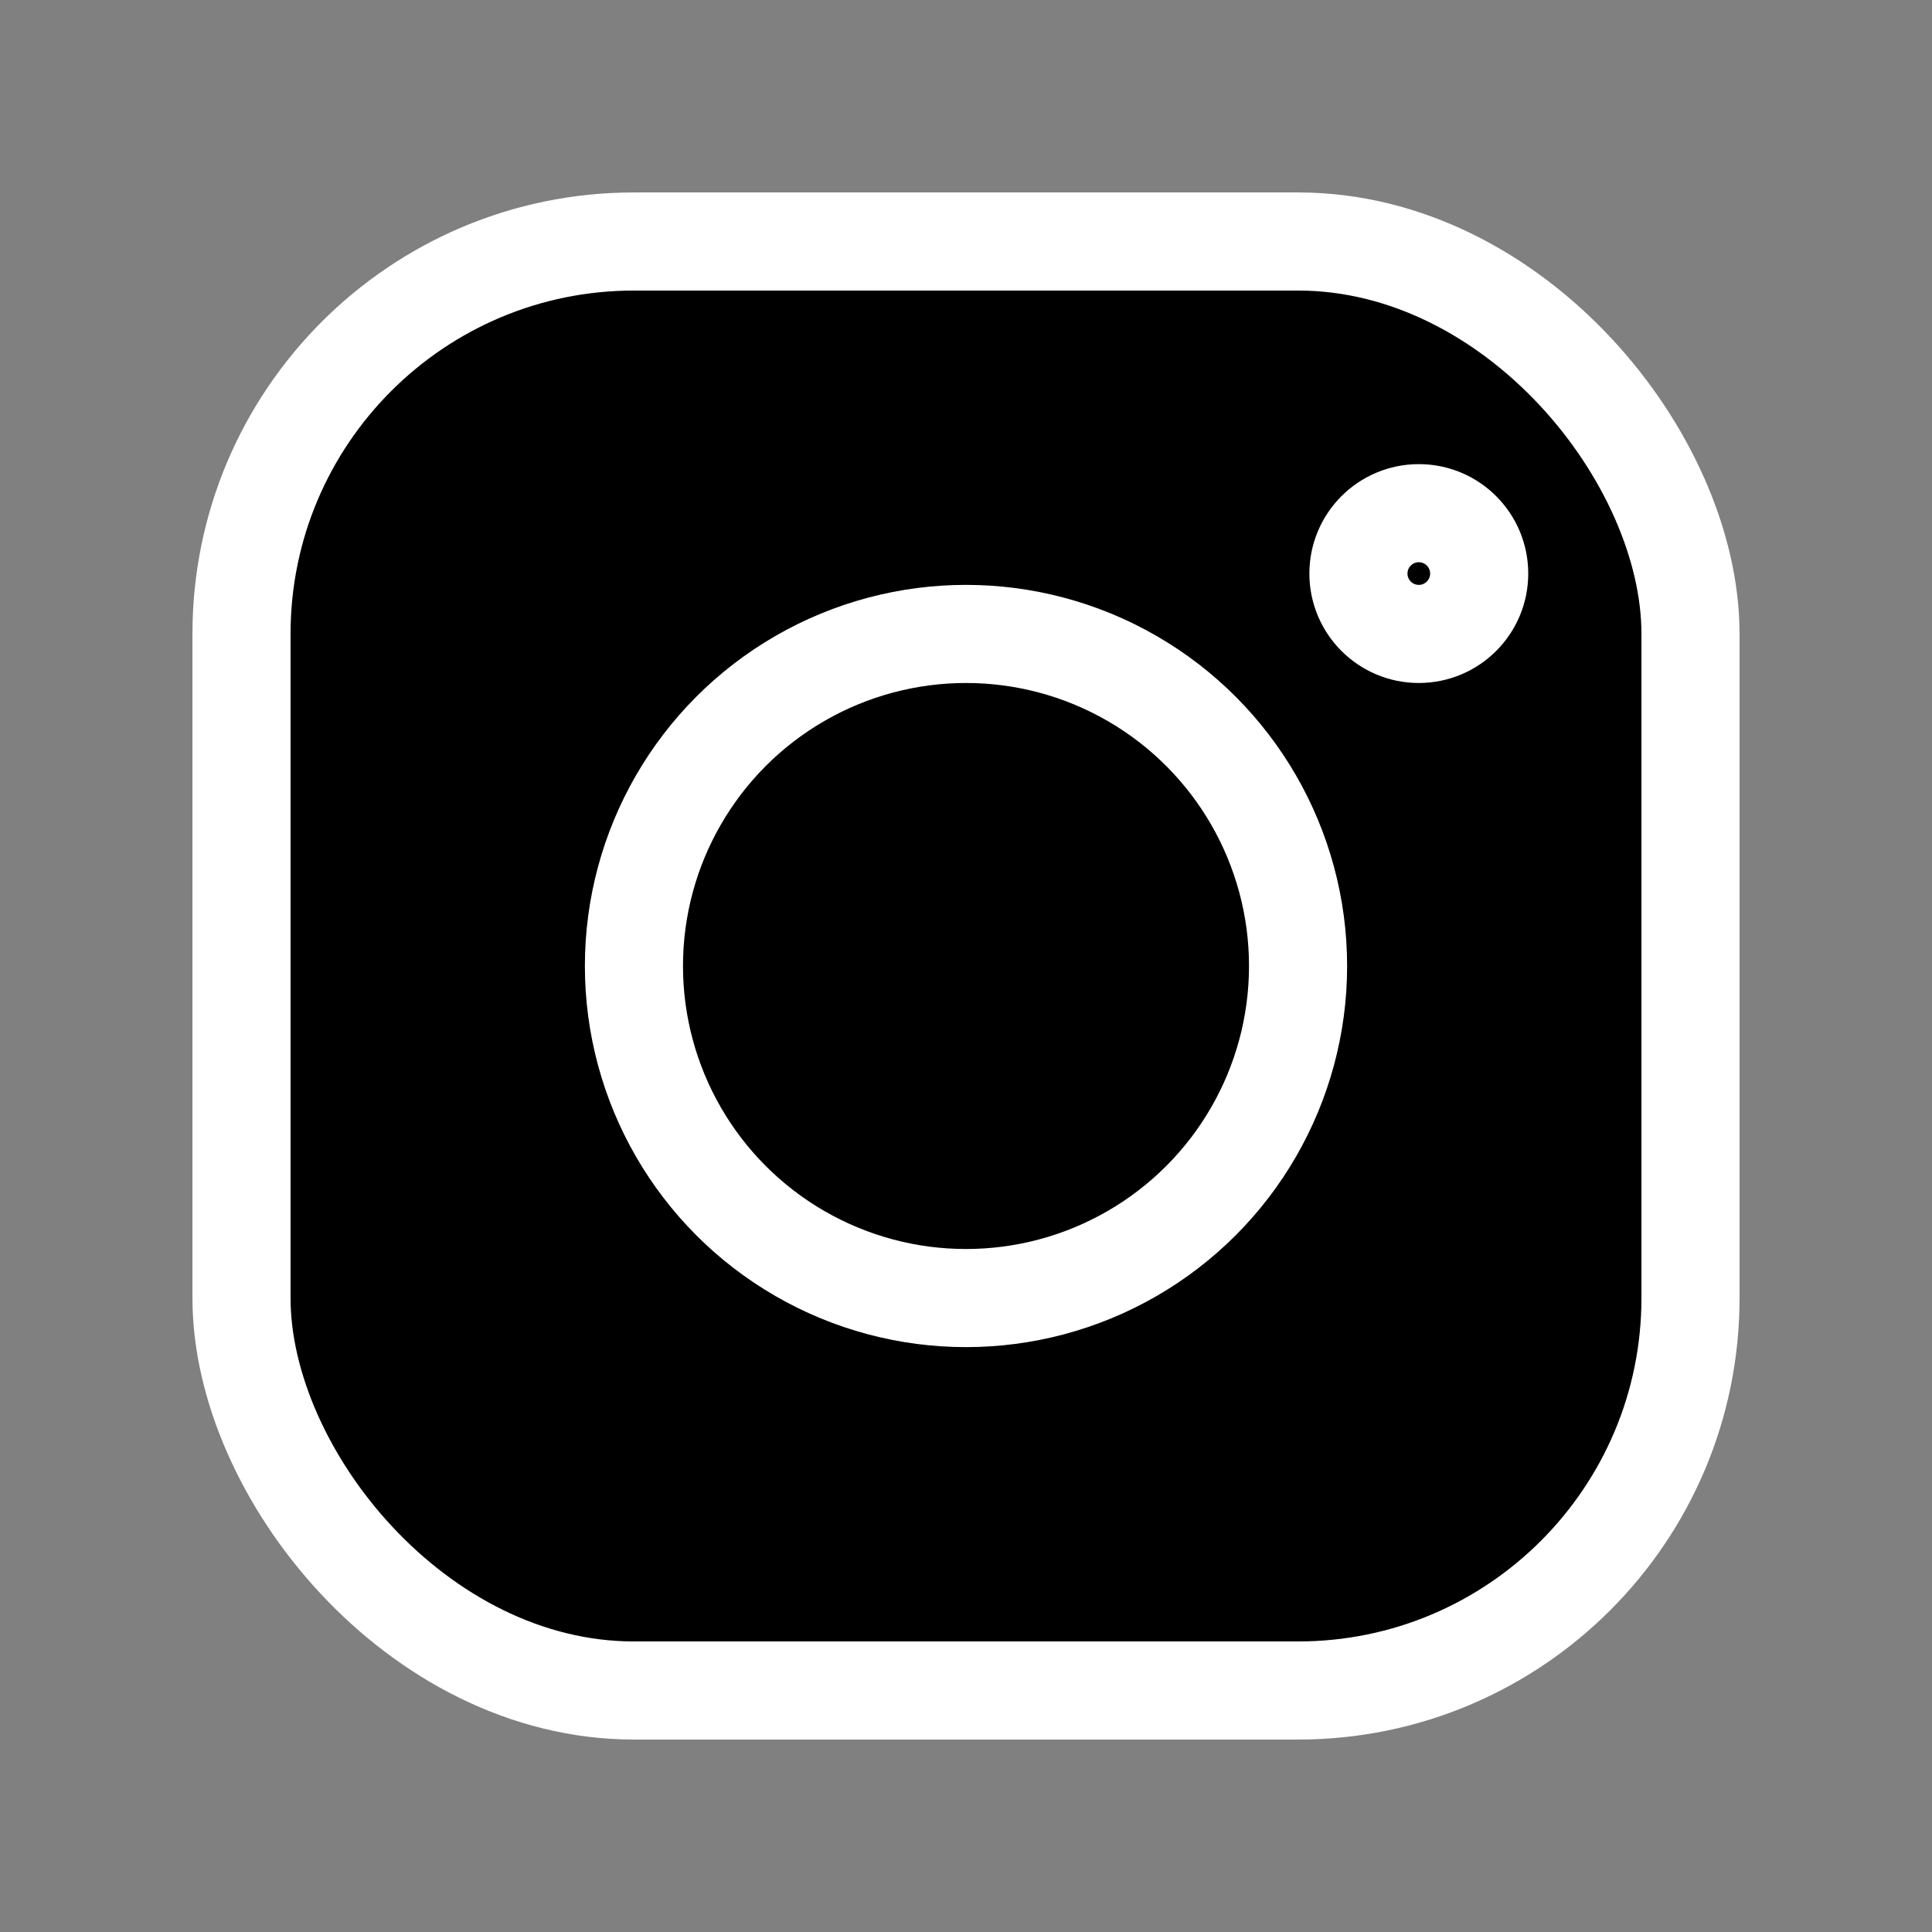
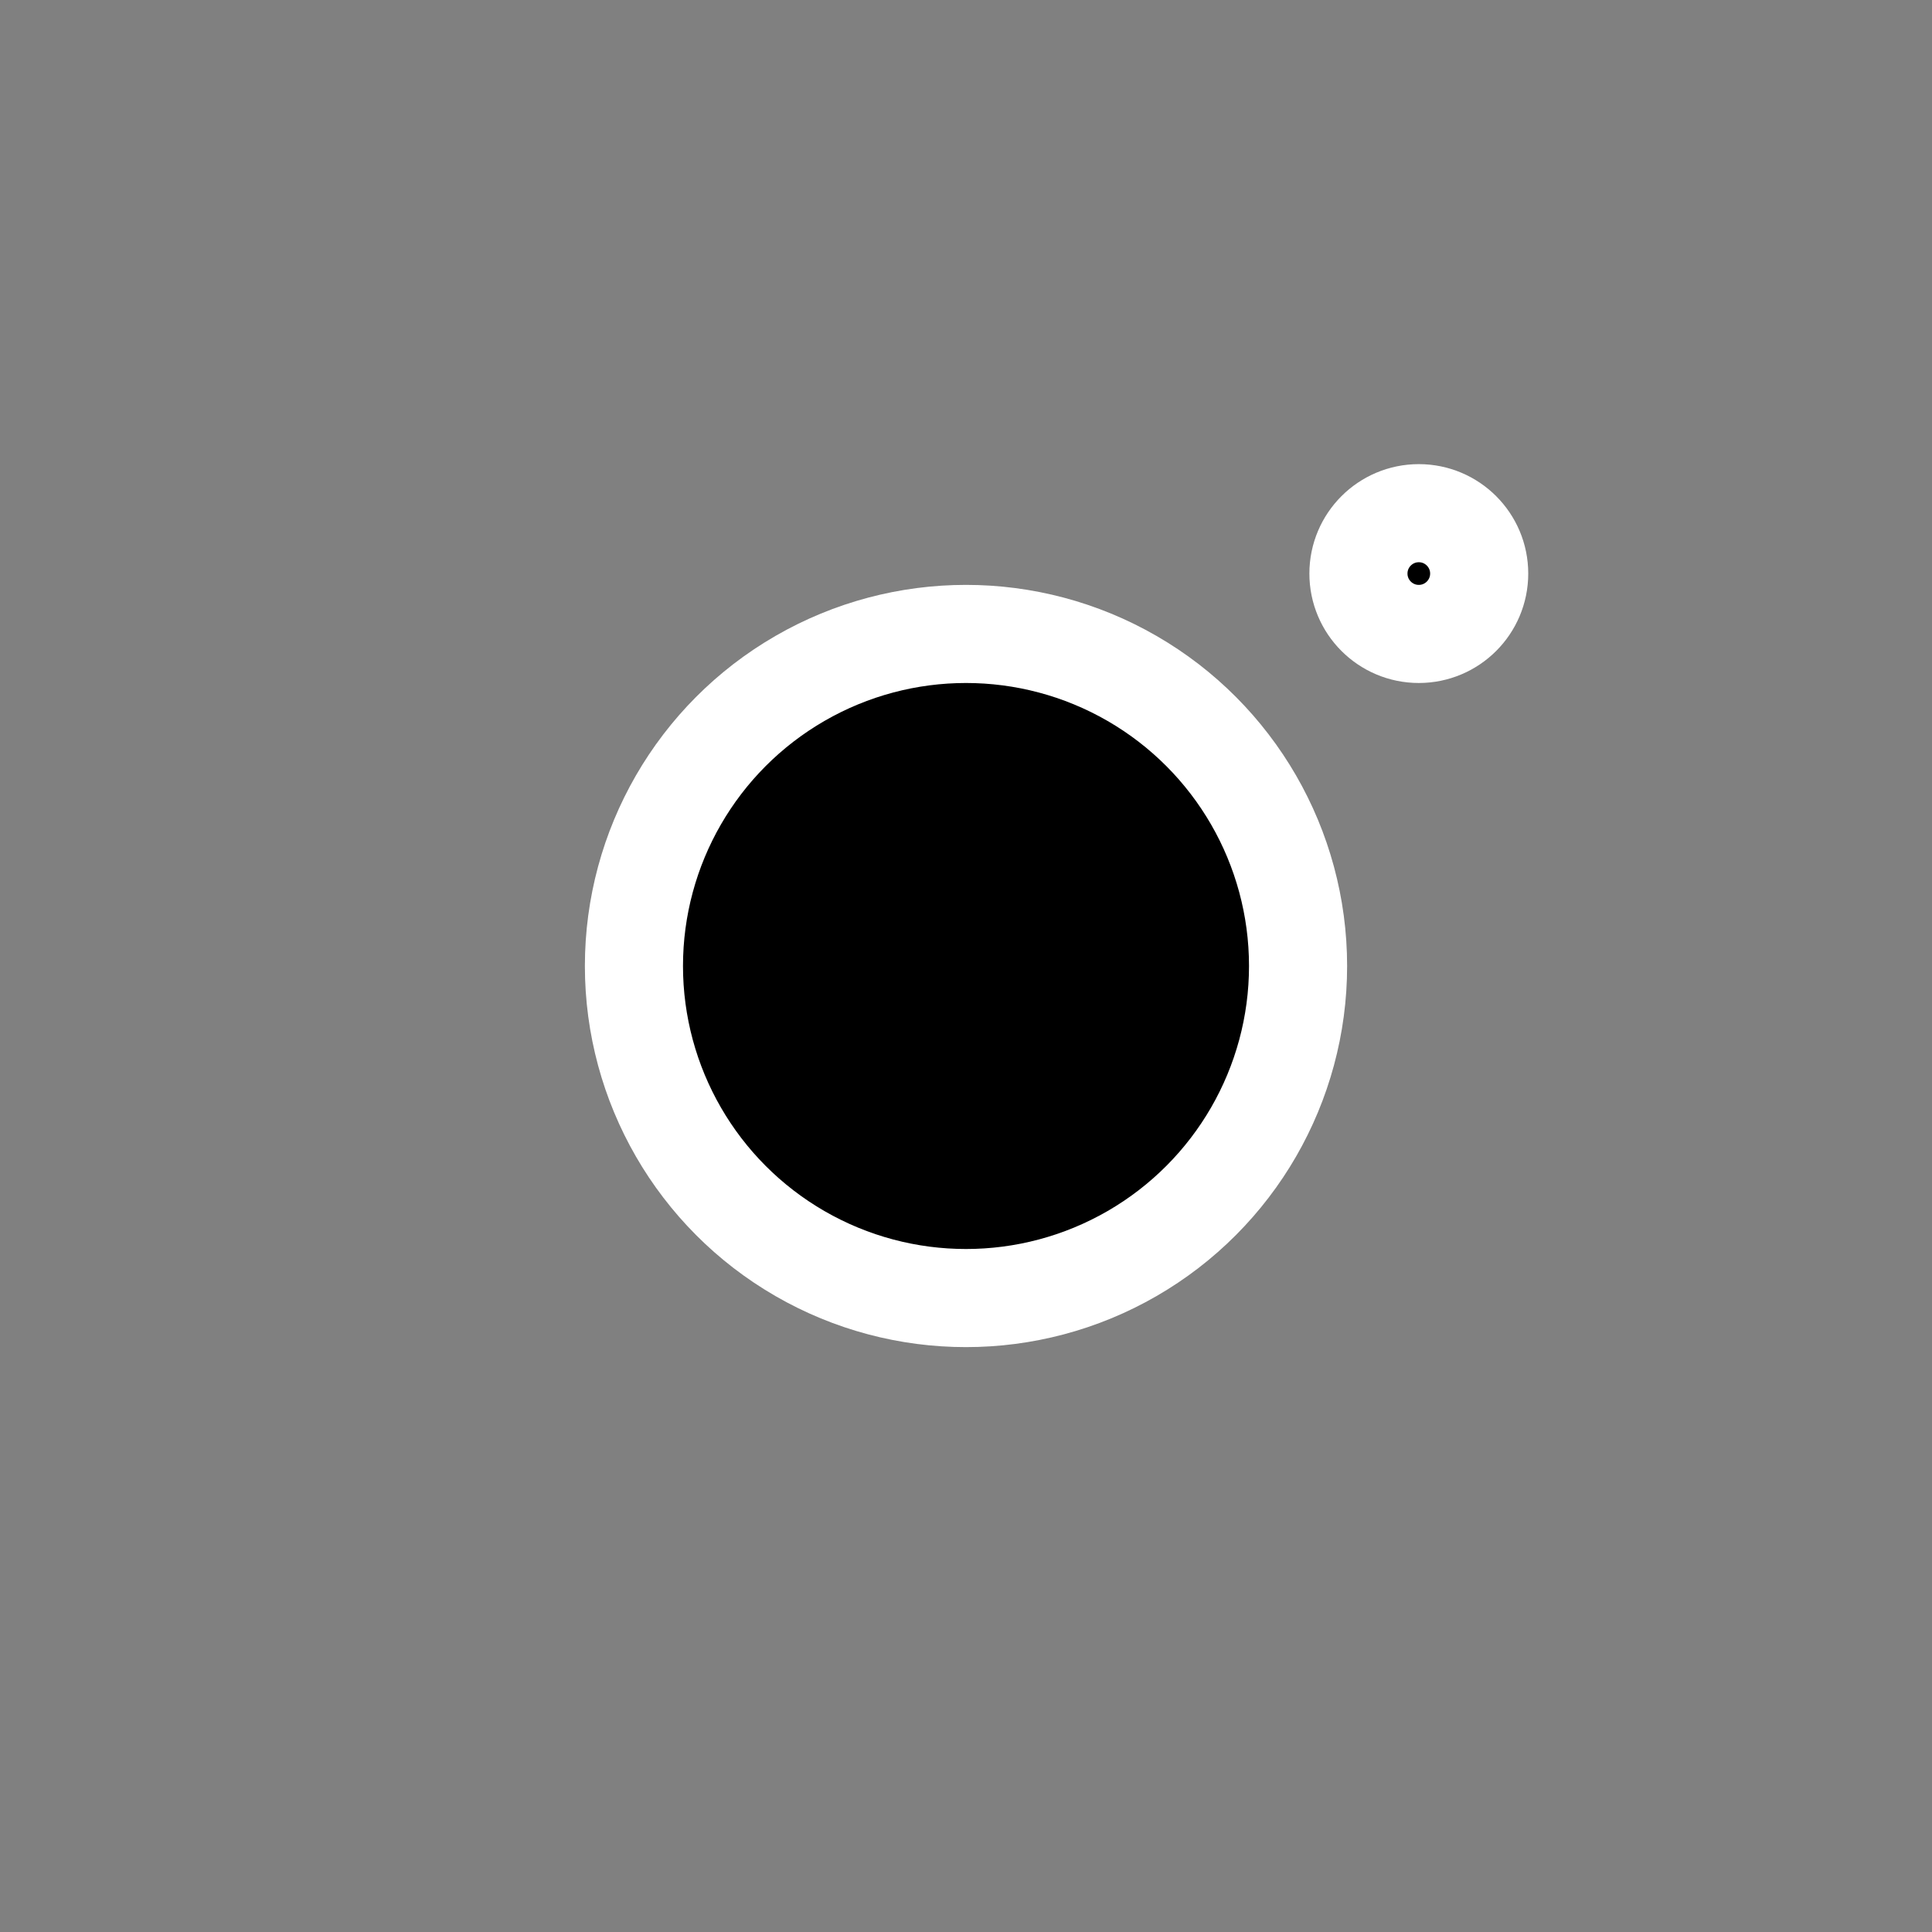
<svg xmlns="http://www.w3.org/2000/svg" width="900px" height="900px" viewBox="0 0 256 256" fill="fff" stroke="#ffffff" stroke-width="13" stroke-linecap="round" stroke-linejoin="round">
  <rect x="0" y="0" width="256" height="256" fill="#808080" stroke="none" />
-   <rect x="32" y="32" width="192" height="192" rx="52" />
  <circle cx="128" cy="128" r="44" />
  <circle cx="188" cy="76" r="8" />
</svg>